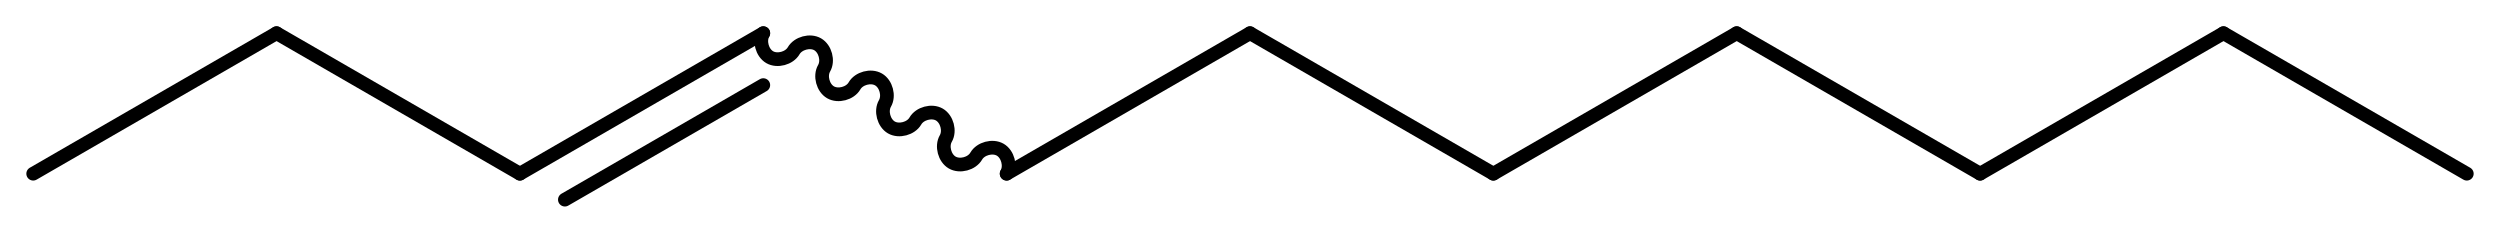
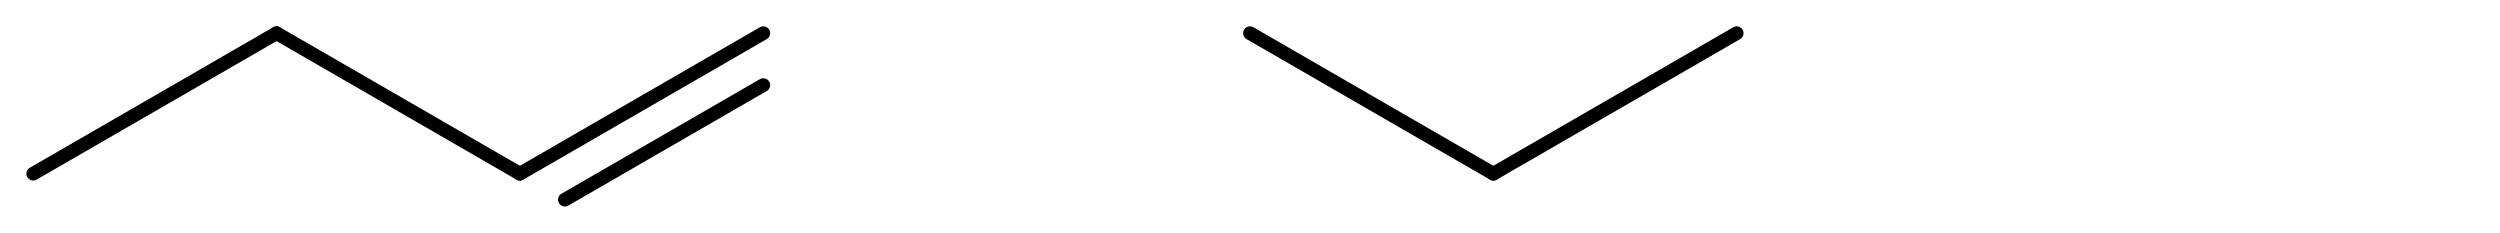
<svg xmlns="http://www.w3.org/2000/svg" version="1.2" width="58.752mm" height="5.472mm" viewBox="0 0 58.752 5.472">
  <desc>Generated by the Chemistry Development Kit (http://github.com/cdk)</desc>
  <g stroke-linecap="round" stroke-linejoin="round" stroke="#000000" stroke-width=".322">
    <rect x=".0" y=".0" width="59.0" height="6.0" fill="#FFFFFF" stroke="none" />
    <g id="mol1" class="mol">
-       <line id="mol1bnd1" class="bond" x1="57.972" y1="4.082" x2="52.253" y2=".78" />
-       <line id="mol1bnd2" class="bond" x1="52.253" y1=".78" x2="46.534" y2="4.082" />
-       <line id="mol1bnd3" class="bond" x1="46.534" y1="4.082" x2="40.814" y2=".78" />
      <line id="mol1bnd4" class="bond" x1="40.814" y1=".78" x2="35.095" y2="4.082" />
      <line id="mol1bnd5" class="bond" x1="35.095" y1="4.082" x2="29.376" y2=".78" />
-       <line id="mol1bnd6" class="bond" x1="29.376" y1=".78" x2="23.657" y2="4.082" />
-       <path id="mol1bnd7" class="bond" d="M23.657 4.082c.103 -.179 .027 -.461 -.151 -.564c-.179 -.103 -.461 -.028 -.564 .151c-.103 .179 -.385 .254 -.564 .151c-.179 -.103 -.254 -.385 -.151 -.564c.103 -.178 .028 -.46 -.151 -.564c-.179 -.103 -.461 -.027 -.564 .152c-.103 .178 -.385 .254 -.564 .151c-.179 -.104 -.254 -.385 -.151 -.564c.103 -.179 .028 -.461 -.151 -.564c-.179 -.103 -.461 -.028 -.564 .151c-.103 .179 -.385 .254 -.564 .151c-.178 -.103 -.254 -.385 -.151 -.564c.103 -.178 .028 -.46 -.151 -.564c-.178 -.103 -.46 -.027 -.564 .152c-.103 .178 -.385 .254 -.563 .151c-.179 -.104 -.255 -.385 -.151 -.564" fill="none" stroke="#000000" stroke-width=".322" />
      <g id="mol1bnd8" class="bond">
        <line x1="17.938" y1=".78" x2="12.218" y2="4.082" />
        <line x1="17.938" y1="2.0" x2="13.275" y2="4.692" />
      </g>
      <line id="mol1bnd9" class="bond" x1="12.218" y1="4.082" x2="6.499" y2=".78" />
      <line id="mol1bnd10" class="bond" x1="6.499" y1=".78" x2=".78" y2="4.082" />
    </g>
  </g>
</svg>